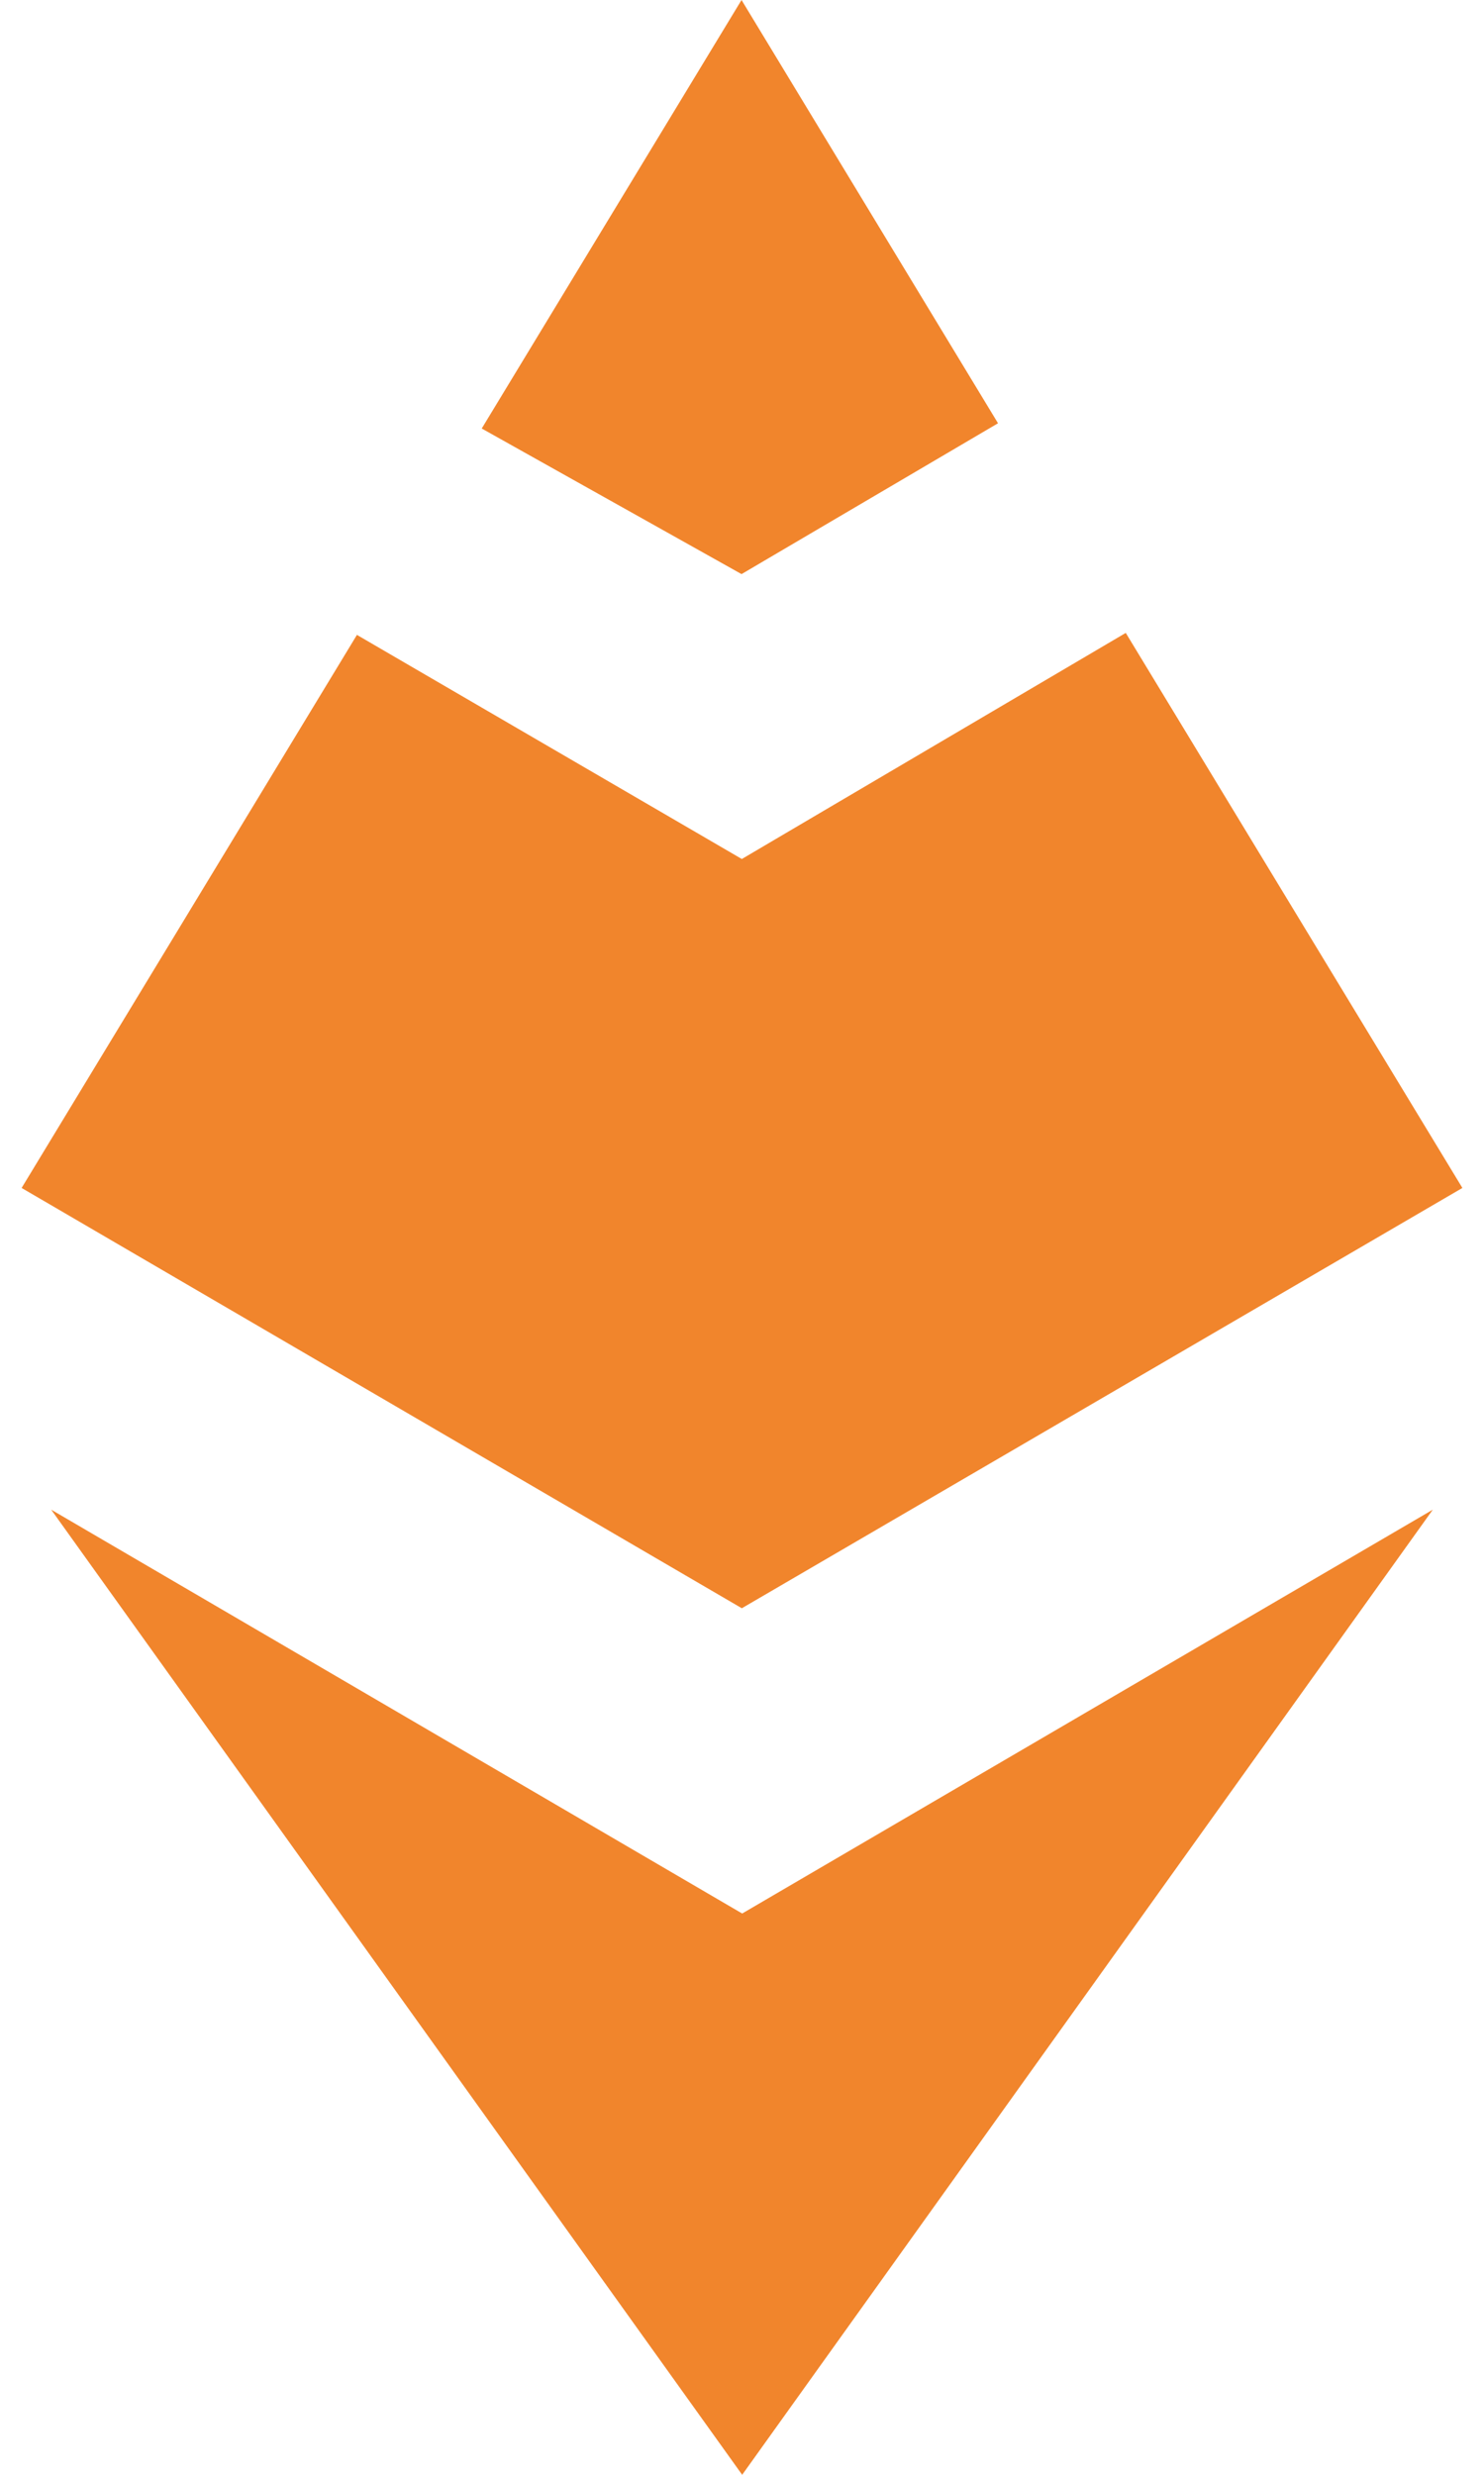
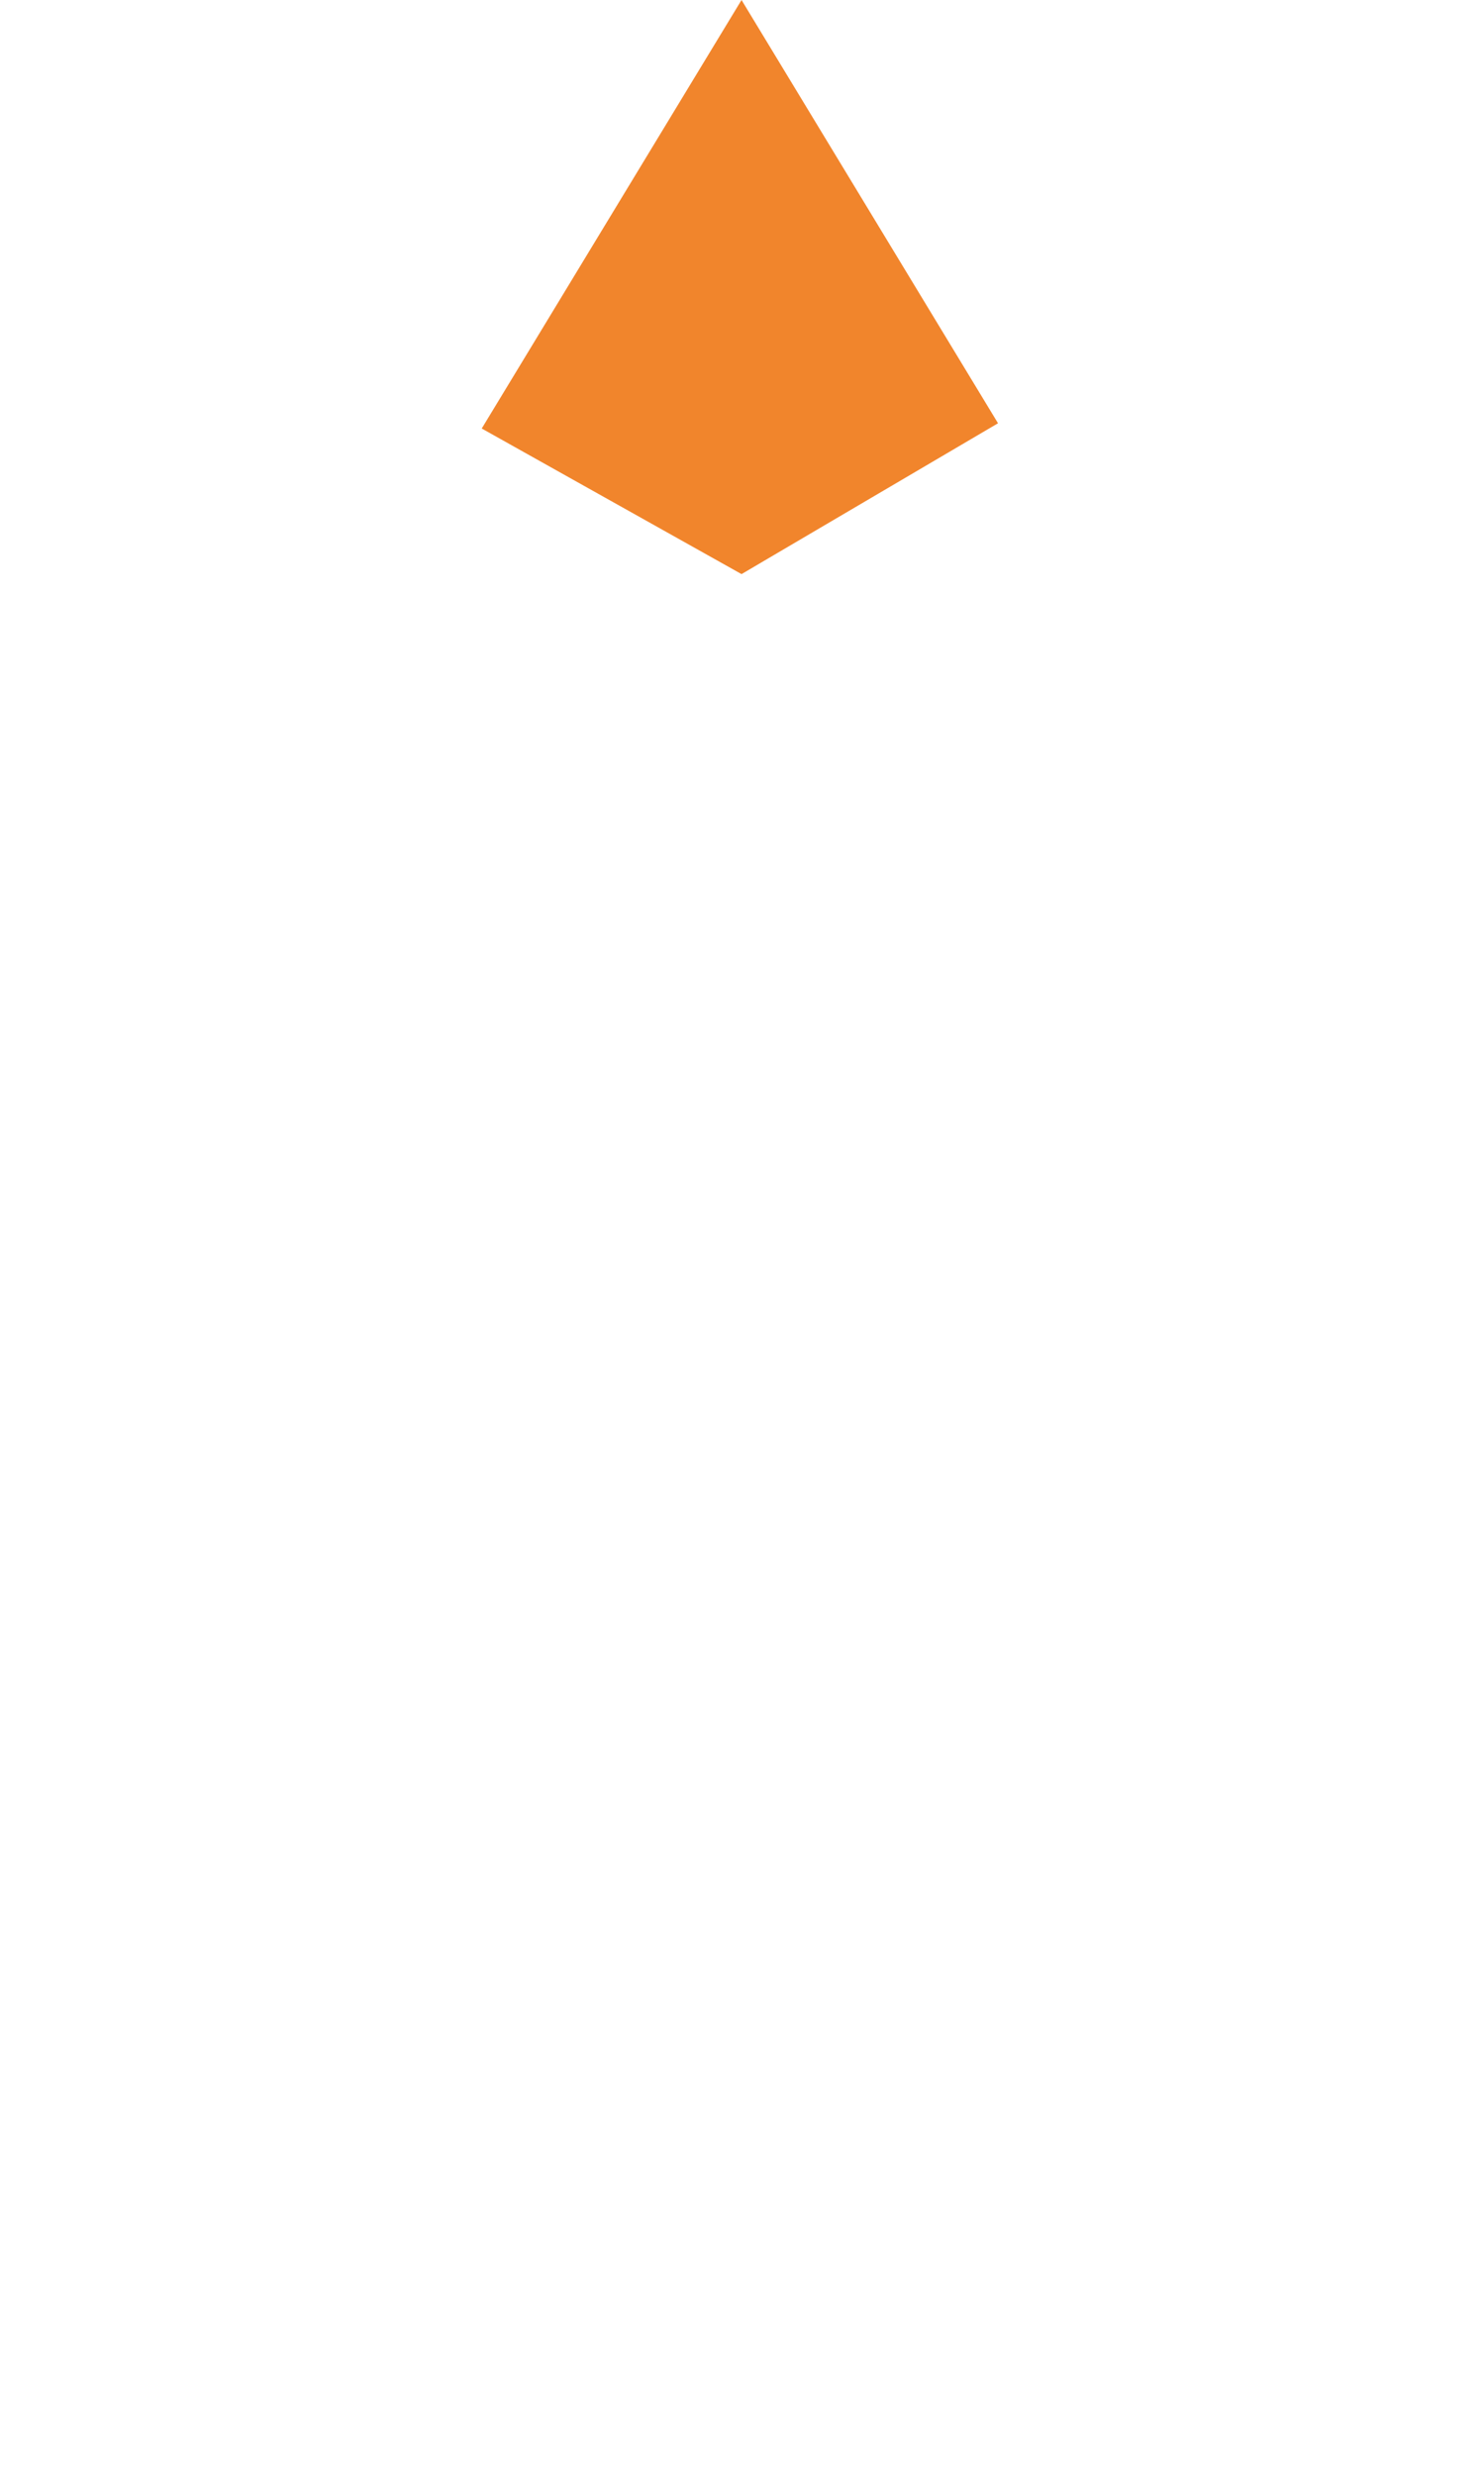
<svg xmlns="http://www.w3.org/2000/svg" width="60" height="100" viewBox="0 0 60 100" fill="none">
-   <path d="M30.007 77.32L2.069 61.001L30.007 100L57.931 61.001L30.007 77.32Z" fill="#F1852C" />
-   <path d="M29.981 0L19.477 17.315L29.981 23.198L40.351 17.103L29.981 0Z" fill="#F1852C" />
-   <path d="M29.993 64.985L59.126 48.002L45.516 25.574L29.993 34.71L14.431 25.654L0.874 48.002L29.993 64.985Z" fill="#F1852C" />
+   <path d="M29.981 0L19.477 17.315L29.981 23.198L40.351 17.103L29.981 0" fill="#F1852C" />
</svg>